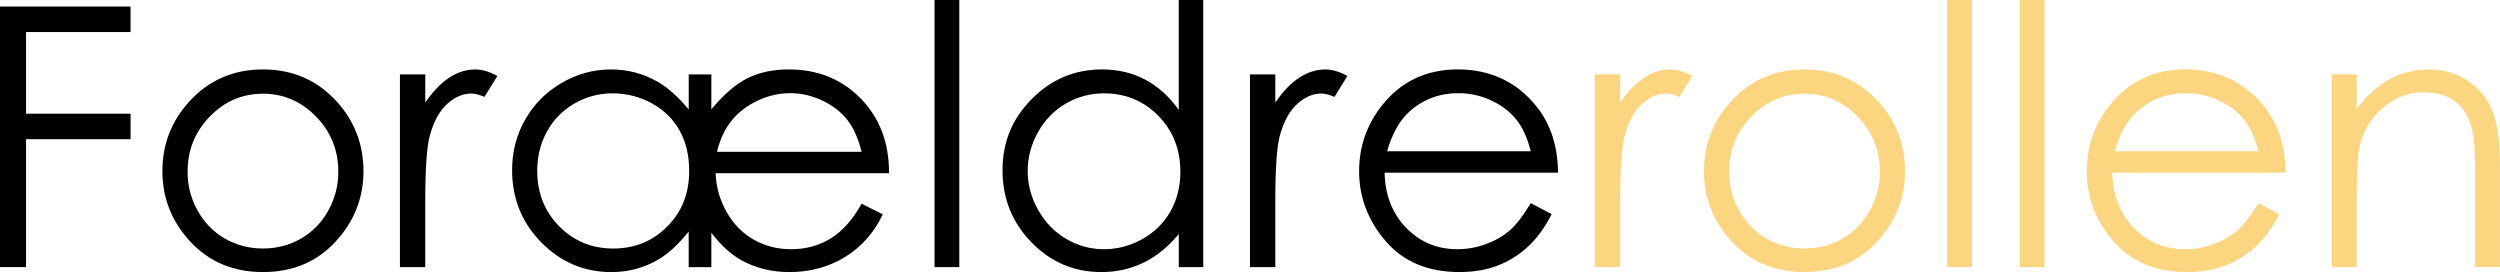
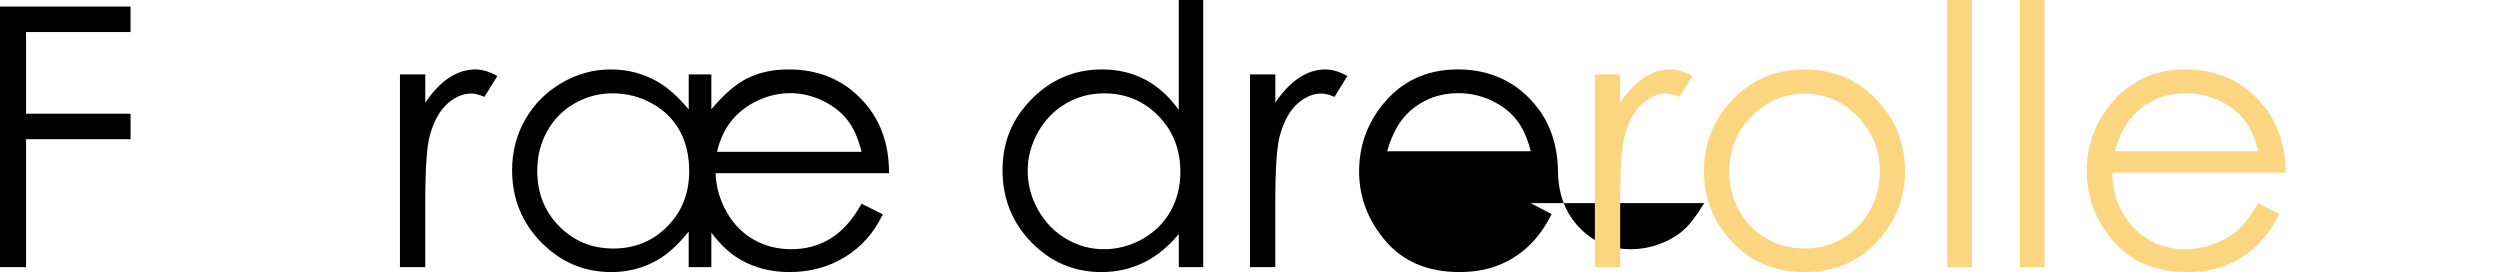
<svg xmlns="http://www.w3.org/2000/svg" id="Layer_2" viewBox="0 0 1378.32 150">
  <defs>
    <style>.cls-1{fill:#000;}.cls-1,.cls-2{stroke-width:0px;}.cls-2{fill:#fcd581;}</style>
  </defs>
  <g id="Layer_1-2">
    <path class="cls-1" d="M0,3.61h71.97v14.06H14.36v45.02h57.62v14.06H14.36v70.51H0V3.61Z" />
-     <path class="cls-1" d="M145.02,38.28c16.37,0,29.93,5.92,40.7,17.77,9.78,10.81,14.67,23.6,14.67,38.38s-5.17,27.82-15.51,38.92c-10.34,11.1-23.63,16.65-39.87,16.65s-29.63-5.55-39.96-16.65c-10.34-11.1-15.51-24.07-15.51-38.92s4.89-27.47,14.67-38.28c10.76-11.91,24.36-17.87,40.79-17.87ZM144.97,51.66c-11.37,0-21.14,4.2-29.3,12.6-8.17,8.4-12.25,18.55-12.25,30.47,0,7.68,1.86,14.84,5.59,21.48,3.72,6.64,8.75,11.77,15.09,15.38,6.34,3.61,13.29,5.42,20.87,5.42s14.54-1.81,20.87-5.42c6.34-3.61,11.37-8.74,15.09-15.38,3.72-6.64,5.59-13.8,5.59-21.48,0-11.91-4.1-22.07-12.3-30.47-8.2-8.4-17.95-12.6-29.25-12.6Z" />
    <path class="cls-1" d="M220.51,41.02h13.96v15.53c4.17-6.12,8.56-10.69,13.18-13.72,4.62-3.03,9.44-4.54,14.45-4.54,3.77,0,7.81,1.21,12.11,3.61l-7.13,11.52c-2.87-1.24-5.27-1.86-7.23-1.86-4.56,0-8.95,1.87-13.18,5.62-4.23,3.74-7.46,9.56-9.67,17.43-1.69,6.05-2.54,18.3-2.54,36.72v35.94h-13.96V41.02Z" />
    <path class="cls-1" d="M392.19,41.02v19.24c6.9-8.27,13.57-14,20.02-17.19,6.45-3.19,14-4.79,22.66-4.79,16.02,0,29.25,5.36,39.7,16.06,10.45,10.71,15.64,24.43,15.58,41.16h-95.61c.26,7.53,2.28,14.65,6.05,21.34,3.78,6.69,8.77,11.79,14.99,15.3,6.22,3.51,13.1,5.26,20.65,5.26,8.14,0,15.43-2,21.88-6.01s12.08-10.37,16.89-19.09l11.72,5.86c-4.82,10.12-11.75,17.96-20.8,23.51-9.05,5.55-19.27,8.33-30.66,8.33-10.03,0-18.98-2.25-26.86-6.74-5.66-3.19-11.07-8.17-16.21-14.94v18.95h-12.5v-19.63c-5.79,7.23-11.43,12.4-16.89,15.53-7.81,4.56-16.37,6.84-25.68,6.84-15.04,0-27.93-5.45-38.67-16.36-10.74-10.9-16.11-24.2-16.11-39.89,0-10.16,2.41-19.45,7.23-27.88,4.82-8.43,11.49-15.14,20.02-20.12,8.53-4.98,17.58-7.47,27.15-7.47s17.77,2.25,25.78,6.74c5.66,3.26,11.39,8.37,17.19,15.33v-19.34h12.5ZM337.65,51.46c-7.43,0-14.39,1.86-20.88,5.57-6.48,3.71-11.54,8.84-15.15,15.38-3.62,6.54-5.43,13.79-5.43,21.73,0,12.24,4.04,22.45,12.12,30.62,8.08,8.17,18.02,12.26,29.82,12.26s21.72-4.05,29.77-12.16c8.05-8.11,12.07-18.28,12.07-30.52,0-8.53-1.74-15.95-5.23-22.27-3.49-6.31-8.57-11.33-15.25-15.04s-13.96-5.57-21.85-5.57ZM475,83.69c-1.82-7.42-4.46-13.31-7.91-17.68-3.45-4.36-8.04-7.89-13.77-10.6-5.73-2.7-11.62-4.05-17.68-4.05s-12.19,1.38-18.02,4.15c-5.83,2.77-10.6,6.45-14.31,11.04s-6.38,10.3-8.01,17.14h79.69Z" />
-     <path class="cls-1" d="M515.23,0h13.67v147.27h-13.67V0Z" />
    <path class="cls-1" d="M663.38,0v147.27h-13.48v-18.26c-5.73,6.97-12.16,12.21-19.29,15.72s-14.93,5.27-23.39,5.27c-15.04,0-27.88-5.45-38.53-16.36-10.64-10.9-15.97-24.17-15.97-39.79s5.37-28.38,16.11-39.26c10.74-10.87,23.67-16.31,38.77-16.31,8.72,0,16.62,1.86,23.68,5.57,7.06,3.71,13.26,9.28,18.6,16.7V0h13.48ZM608.74,51.46c-7.61,0-14.63,1.87-21.07,5.61-6.44,3.74-11.56,8.99-15.36,15.75-3.8,6.76-5.71,13.92-5.71,21.46s1.92,14.63,5.75,21.46c3.84,6.83,8.99,12.14,15.46,15.95,6.47,3.81,13.41,5.71,20.83,5.71s14.57-1.89,21.26-5.66c6.7-3.77,11.85-8.88,15.46-15.31,3.61-6.44,5.41-13.69,5.41-21.75,0-12.29-4.05-22.56-12.14-30.82-8.1-8.26-18.06-12.39-29.9-12.39Z" />
    <path class="cls-1" d="M689.16,41.02h13.96v15.53c4.17-6.12,8.56-10.69,13.18-13.72,4.62-3.03,9.44-4.54,14.45-4.54,3.78,0,7.81,1.21,12.11,3.61l-7.13,11.52c-2.87-1.24-5.27-1.86-7.23-1.86-4.56,0-8.95,1.87-13.18,5.62-4.23,3.74-7.46,9.56-9.67,17.43-1.69,6.05-2.54,18.3-2.54,36.72v35.94h-13.96V41.02Z" />
-     <path class="cls-1" d="M843.95,112.01l11.52,6.05c-3.78,7.42-8.15,13.41-13.1,17.97-4.95,4.56-10.52,8.02-16.71,10.4-6.19,2.38-13.2,3.56-21.02,3.56-17.33,0-30.89-5.68-40.66-17.04-9.77-11.36-14.66-24.2-14.66-38.53,0-13.48,4.14-25.49,12.41-36.04,10.49-13.41,24.53-20.12,42.13-20.12s32.58,6.87,43.4,20.61c7.69,9.7,11.6,21.81,11.73,36.33h-95.61c.26,12.34,4.2,22.46,11.83,30.35s17.05,11.84,28.26,11.84c5.41,0,10.67-.94,15.79-2.82,5.12-1.88,9.47-4.38,13.05-7.49,3.59-3.11,7.46-8.14,11.64-15.08ZM843.95,83.4c-1.83-7.29-4.48-13.12-7.97-17.48-3.49-4.36-8.1-7.88-13.83-10.55-5.74-2.67-11.77-4-18.09-4-10.43,0-19.39,3.35-26.89,10.06-5.48,4.88-9.62,12.21-12.42,21.97h79.2Z" />
+     <path class="cls-1" d="M843.95,112.01l11.52,6.05c-3.78,7.42-8.15,13.41-13.1,17.97-4.95,4.56-10.52,8.02-16.71,10.4-6.19,2.38-13.2,3.56-21.02,3.56-17.33,0-30.89-5.68-40.66-17.04-9.77-11.36-14.66-24.2-14.66-38.53,0-13.48,4.14-25.49,12.41-36.04,10.49-13.41,24.53-20.12,42.13-20.12s32.58,6.87,43.4,20.61c7.69,9.7,11.6,21.81,11.73,36.33c.26,12.34,4.2,22.46,11.83,30.35s17.05,11.84,28.26,11.84c5.41,0,10.67-.94,15.79-2.82,5.12-1.88,9.47-4.38,13.05-7.49,3.59-3.11,7.46-8.14,11.64-15.08ZM843.95,83.4c-1.83-7.29-4.48-13.12-7.97-17.48-3.49-4.36-8.1-7.88-13.83-10.55-5.74-2.67-11.77-4-18.09-4-10.43,0-19.39,3.35-26.89,10.06-5.48,4.88-9.62,12.21-12.42,21.97h79.2Z" />
    <path class="cls-2" d="M879.3,41.02h13.96v15.53c4.17-6.12,8.56-10.69,13.18-13.72,4.62-3.03,9.44-4.54,14.45-4.54,3.78,0,7.81,1.21,12.11,3.61l-7.13,11.52c-2.87-1.24-5.27-1.86-7.23-1.86-4.56,0-8.95,1.87-13.18,5.62-4.23,3.74-7.46,9.56-9.67,17.43-1.69,6.05-2.54,18.3-2.54,36.72v35.94h-13.96V41.02Z" />
    <path class="cls-2" d="M994.92,38.28c16.37,0,29.93,5.92,40.7,17.77,9.78,10.81,14.67,23.6,14.67,38.38s-5.17,27.82-15.51,38.92c-10.34,11.1-23.63,16.65-39.87,16.65s-29.63-5.55-39.96-16.65c-10.34-11.1-15.51-24.07-15.51-38.92s4.89-27.47,14.67-38.28c10.76-11.91,24.36-17.87,40.79-17.87ZM994.87,51.66c-11.37,0-21.14,4.2-29.3,12.6-8.17,8.4-12.25,18.55-12.25,30.47,0,7.68,1.86,14.84,5.59,21.48,3.72,6.64,8.75,11.77,15.09,15.38,6.34,3.61,13.29,5.42,20.87,5.42s14.54-1.81,20.87-5.42c6.34-3.61,11.37-8.74,15.09-15.38,3.72-6.64,5.59-13.8,5.59-21.48,0-11.91-4.1-22.07-12.3-30.47s-17.95-12.6-29.25-12.6Z" />
    <path class="cls-2" d="M1073.54,0h13.67v147.27h-13.67V0Z" />
    <path class="cls-2" d="M1113.57,0h13.67v147.27h-13.67V0Z" />
    <path class="cls-2" d="M1245.12,112.01l11.52,6.05c-3.78,7.42-8.15,13.41-13.1,17.97-4.95,4.56-10.52,8.02-16.71,10.4-6.19,2.38-13.2,3.56-21.02,3.56-17.33,0-30.89-5.68-40.66-17.04-9.77-11.36-14.66-24.2-14.66-38.53,0-13.48,4.14-25.49,12.41-36.04,10.49-13.41,24.53-20.12,42.13-20.12s32.58,6.87,43.4,20.61c7.69,9.7,11.6,21.81,11.73,36.33h-95.61c.26,12.34,4.2,22.46,11.83,30.35s17.05,11.84,28.26,11.84c5.41,0,10.67-.94,15.79-2.82,5.12-1.88,9.47-4.38,13.05-7.49,3.59-3.11,7.46-8.14,11.64-15.08ZM1245.12,83.4c-1.83-7.29-4.48-13.12-7.97-17.48-3.49-4.36-8.1-7.88-13.83-10.55-5.74-2.67-11.77-4-18.09-4-10.43,0-19.39,3.35-26.89,10.06-5.48,4.88-9.62,12.21-12.42,21.97h79.2Z" />
-     <path class="cls-2" d="M1285.64,41.02h13.67v19.04c5.47-7.29,11.52-12.74,18.16-16.36s13.87-5.42,21.68-5.42,14.99,2.02,21.14,6.05c6.15,4.04,10.69,9.47,13.62,16.31s4.39,17.48,4.39,31.93v54.69h-13.67v-50.68c0-12.24-.51-20.41-1.52-24.51-1.58-7.03-4.62-12.32-9.12-15.87-4.49-3.55-10.35-5.32-17.58-5.32-8.27,0-15.68,2.73-22.22,8.2-6.54,5.47-10.86,12.24-12.94,20.31-1.3,5.27-1.95,14.91-1.95,28.91v38.96h-13.67V41.02Z" />
  </g>
</svg>